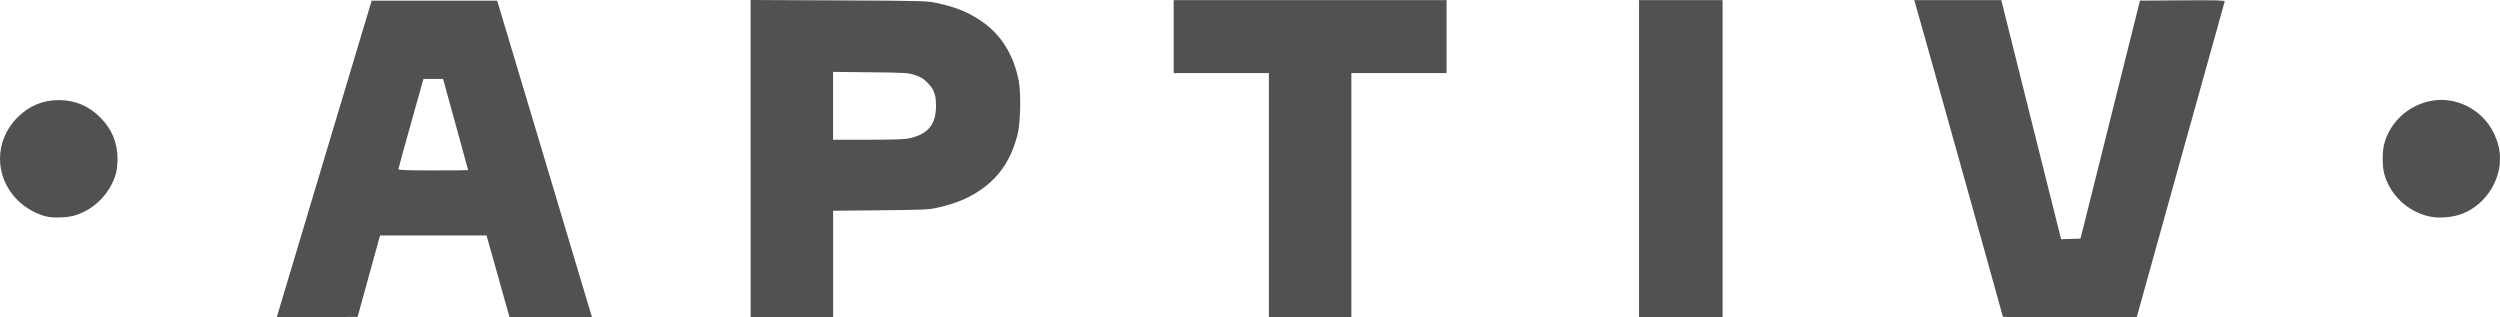
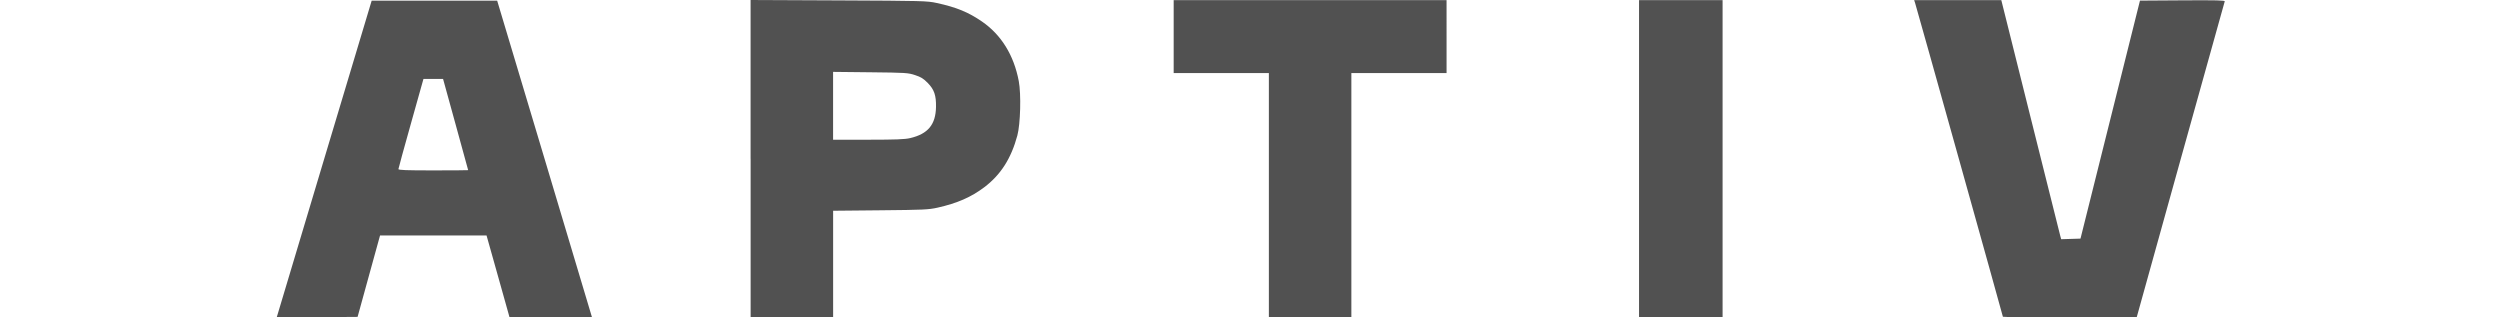
<svg xmlns="http://www.w3.org/2000/svg" xmlns:xlink="http://www.w3.org/1999/xlink" id="Calque_1" x="0px" y="0px" width="125.005px" height="15.872px" viewBox="0 0 125.005 15.872" xml:space="preserve">
  <g id="OBJECTS">
    <g>
      <g>
        <g>
          <defs>
-             <rect id="SVGID_1_" x="0" y="0" width="125" height="15.872" />
-           </defs>
+             </defs>
          <clipPath id="SVGID_2_">
            <use xlink:href="#SVGID_1_" />
          </clipPath>
          <path clip-path="url(#SVGID_2_)" fill="#515151" d="M2.414,10.844c-0.507-0.088-1.129-0.426-1.539-0.837 c-1.164-1.165-1.167-2.969-0.006-4.13c0.583-0.583,1.27-0.872,2.075-0.872c0.801,0,1.492,0.289,2.068,0.865 s0.865,1.268,0.865,2.068c0,0.247-0.033,0.569-0.073,0.714c-0.28,1.005-1.072,1.819-2.062,2.12 C3.415,10.871,2.771,10.906,2.414,10.844L2.414,10.844z M121.462,10.821c-1.086-0.244-1.967-1.083-2.248-2.142 c-0.1-0.373-0.1-1.107,0-1.48c0.288-1.083,1.176-1.912,2.301-2.147c1.259-0.264,2.607,0.413,3.172,1.592 c0.229,0.478,0.318,0.841,0.318,1.296c0,1.243-0.875,2.44-2.047,2.803C122.495,10.885,121.888,10.917,121.462,10.821 L121.462,10.821z" />
        </g>
      </g>
      <path fill="#515151" d="M13.839,15.859c0-0.007,1.068-3.572,2.373-7.92l2.373-7.907h3.137h3.137l2.37,7.907 c1.303,4.349,2.37,7.913,2.37,7.92s-0.927,0.013-2.06,0.013h-2.061l-0.054-0.199c-0.03-0.109-0.288-1.031-0.575-2.049 l-0.521-1.851h-2.662h-2.663l-0.562,2.036l-0.561,2.036l-2.021,0.014C14.747,15.867,13.838,15.867,13.839,15.859L13.839,15.859 L13.839,15.859z M23.409,8.508c0-0.008-0.283-1.037-0.628-2.288l-0.627-2.274h-0.49h-0.49L20.55,6.167 c-0.344,1.222-0.626,2.251-0.628,2.287C19.92,8.506,20.303,8.52,21.665,8.52C22.625,8.52,23.41,8.514,23.409,8.508L23.409,8.508z M37.531,7.936V0l4.403,0.02c4.217,0.019,4.424,0.025,4.907,0.13c0.984,0.214,1.58,0.459,2.263,0.929 c0.964,0.664,1.594,1.686,1.837,2.979c0.123,0.653,0.083,2.143-0.071,2.717c-0.312,1.154-0.833,1.968-1.658,2.591 c-0.656,0.494-1.351,0.797-2.331,1.017c-0.446,0.1-0.703,0.112-2.857,0.132l-2.366,0.023v2.666v2.667h-2.063h-2.062V7.936H37.531z M45.512,6.905c0.889-0.209,1.275-0.675,1.29-1.558c0.01-0.578-0.089-0.868-0.41-1.196c-0.216-0.221-0.339-0.298-0.638-0.396 C45.403,3.64,45.29,3.633,43.52,3.614l-1.864-0.02V5.29v1.696h1.758C44.797,6.985,45.246,6.968,45.512,6.905L45.512,6.905z M63.446,9.763V3.655h-2.38h-2.38V1.83V0.006h6.823h6.822V1.83v1.825h-2.38h-2.38v6.108v6.109h-2.062h-2.063L63.446,9.763 L63.446,9.763z M81.955,7.939V0.006h2.089h2.089v7.933v7.933h-2.089h-2.089V7.939L81.955,7.939z M100.149,15.839 c0-0.038-4.319-15.475-4.39-15.688l-0.048-0.145h2.179h2.179l1.45,5.804c0.798,3.193,1.471,5.882,1.497,5.978l0.047,0.173 l0.483-0.015l0.483-0.015l1.487-5.95l1.487-5.95l2.131-0.014c1.698-0.011,2.127,0,2.107,0.053 c-0.013,0.037-1.01,3.607-2.214,7.933l-2.189,7.867h-3.345C101.654,15.871,100.149,15.858,100.149,15.839L100.149,15.839 L100.149,15.839z" />
    </g>
  </g>
</svg>